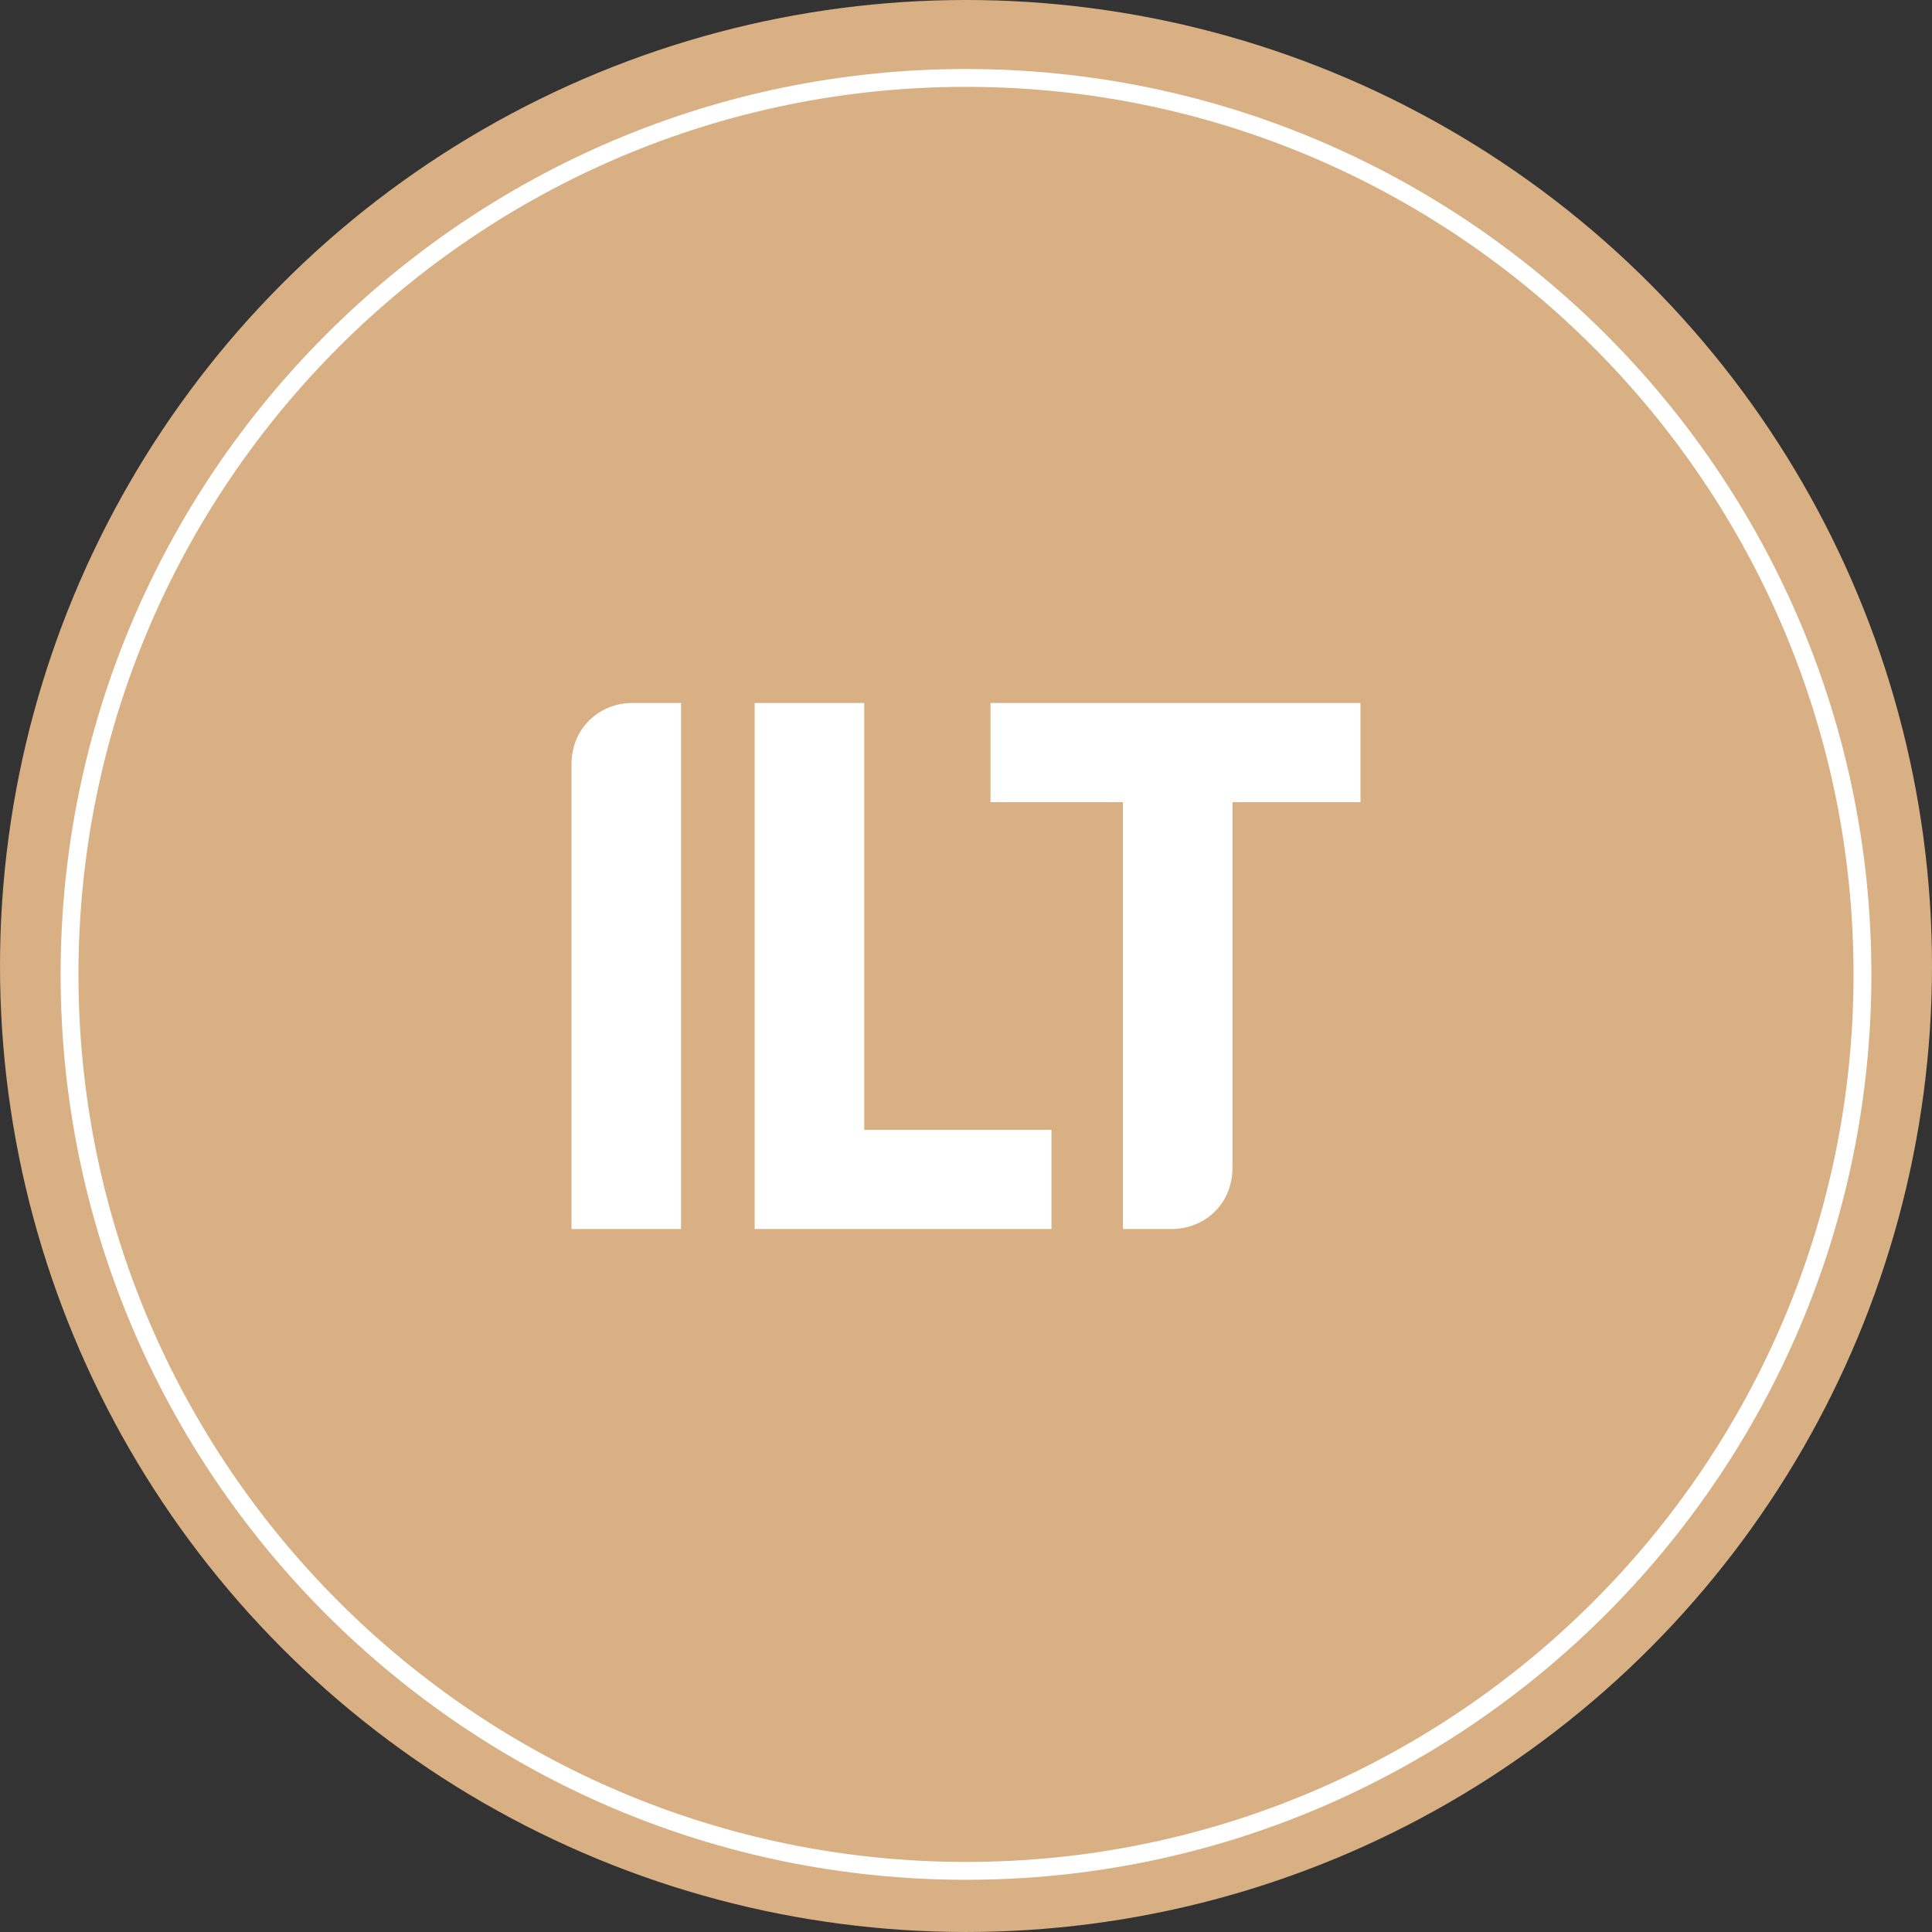
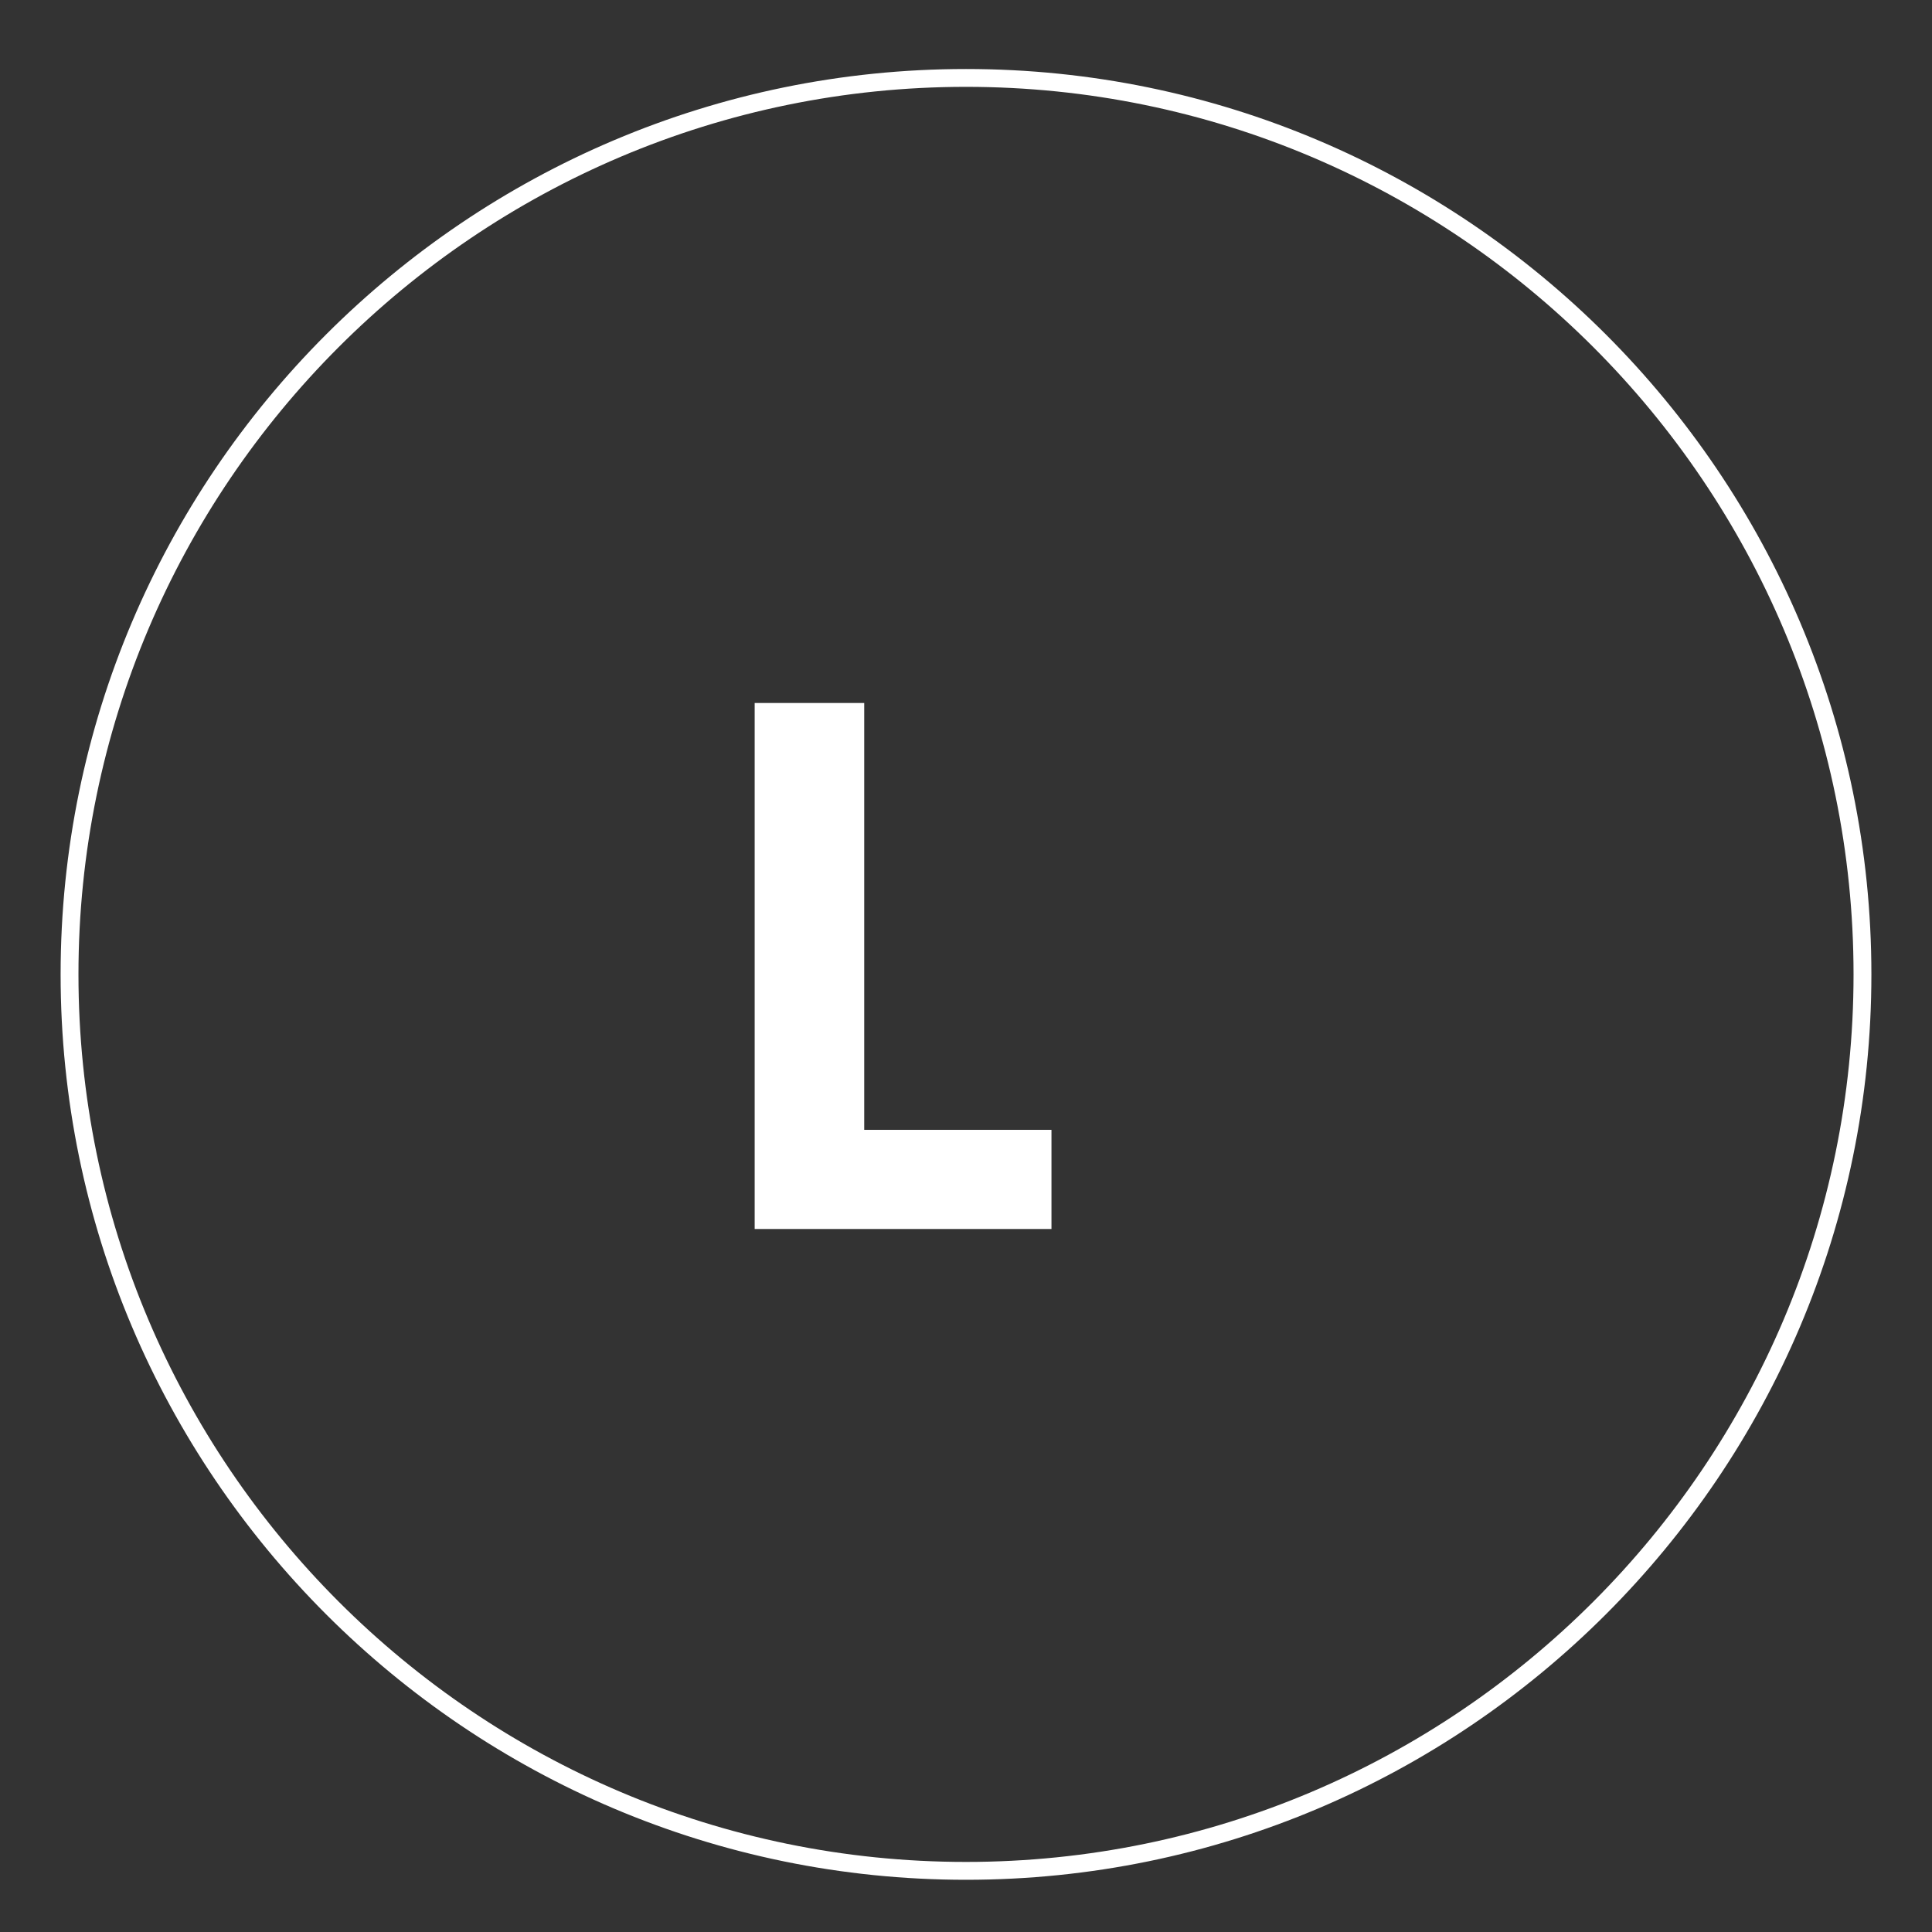
<svg xmlns="http://www.w3.org/2000/svg" x="0px" y="0px" width="270px" height="270px" viewBox="0 0 270 270" enable-background="new 0 0 270 270" xml:space="preserve">
  <rect x="0" y="0" width="270" height="270" fill="#333333" stroke="none" />
-   <circle fill="#D8B083" cx="135" cy="134.999" r="135" />
  <path fill="#FFFFFF" d="M135,262.703c-69.768,0-126.529-56.762-126.529-126.531C8.471,66.404,65.231,9.644,135,9.644   c69.769,0,126.53,56.76,126.53,126.528C261.53,205.941,204.769,262.703,135,262.703z M135,12.137   c-68.394,0-124.035,55.642-124.035,124.035c0,68.395,55.642,124.036,124.035,124.036c68.395,0,124.036-55.641,124.036-124.036   C259.035,67.779,203.394,12.137,135,12.137z" />
-   <path fill="#FFFFFF" d="M95.178,171.755H79.869c0,0,0-58.668,0-64.889c0-5.357,4.136-8.622,8.472-8.622c2.443,0,6.836,0,6.836,0    V171.755z" />
  <polygon fill="#FFFFFF" points="120.776,157.897 120.776,98.244 105.467,98.244 105.467,171.755 146.944,171.755 146.944,157.897      " />
-   <path fill="#FFFFFF" d="M190.13,98.244h-51.706v13.861h18.512v59.65c0,0,4.394,0,6.838,0c4.334,0,8.47-3.262,8.47-8.623    c0-4.271,0-33.275,0-51.028h17.886V98.244z" />
</svg>